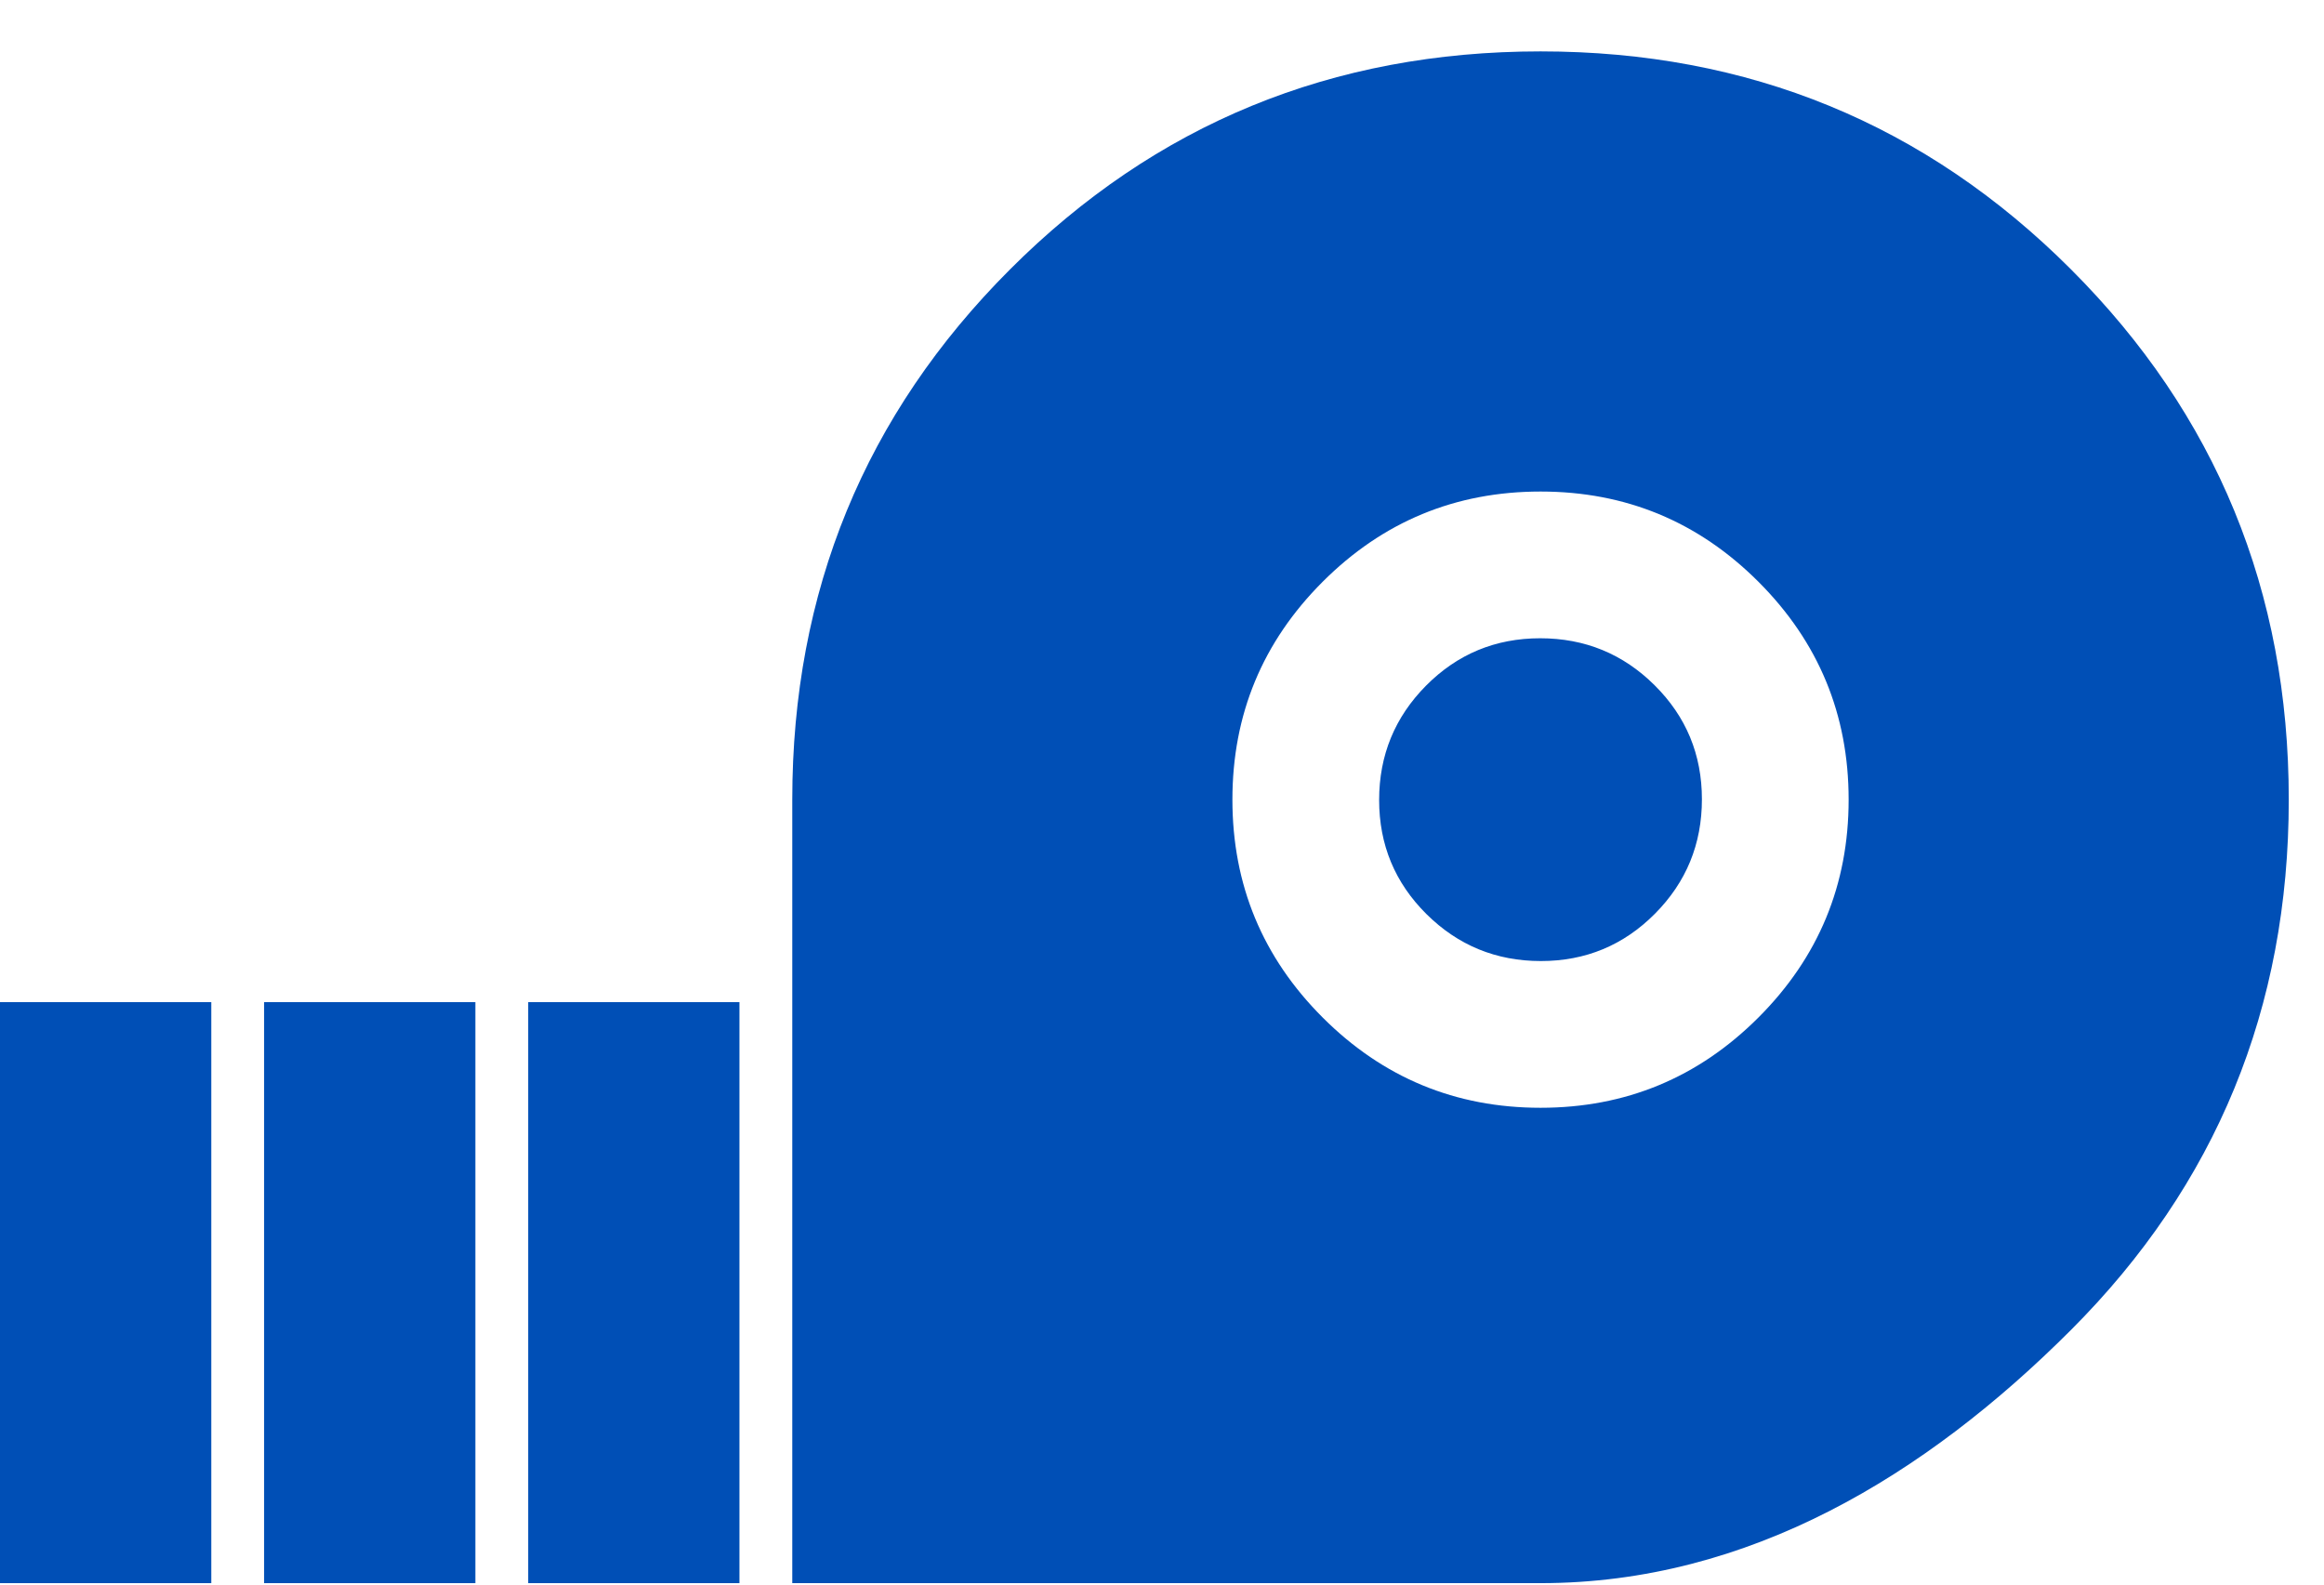
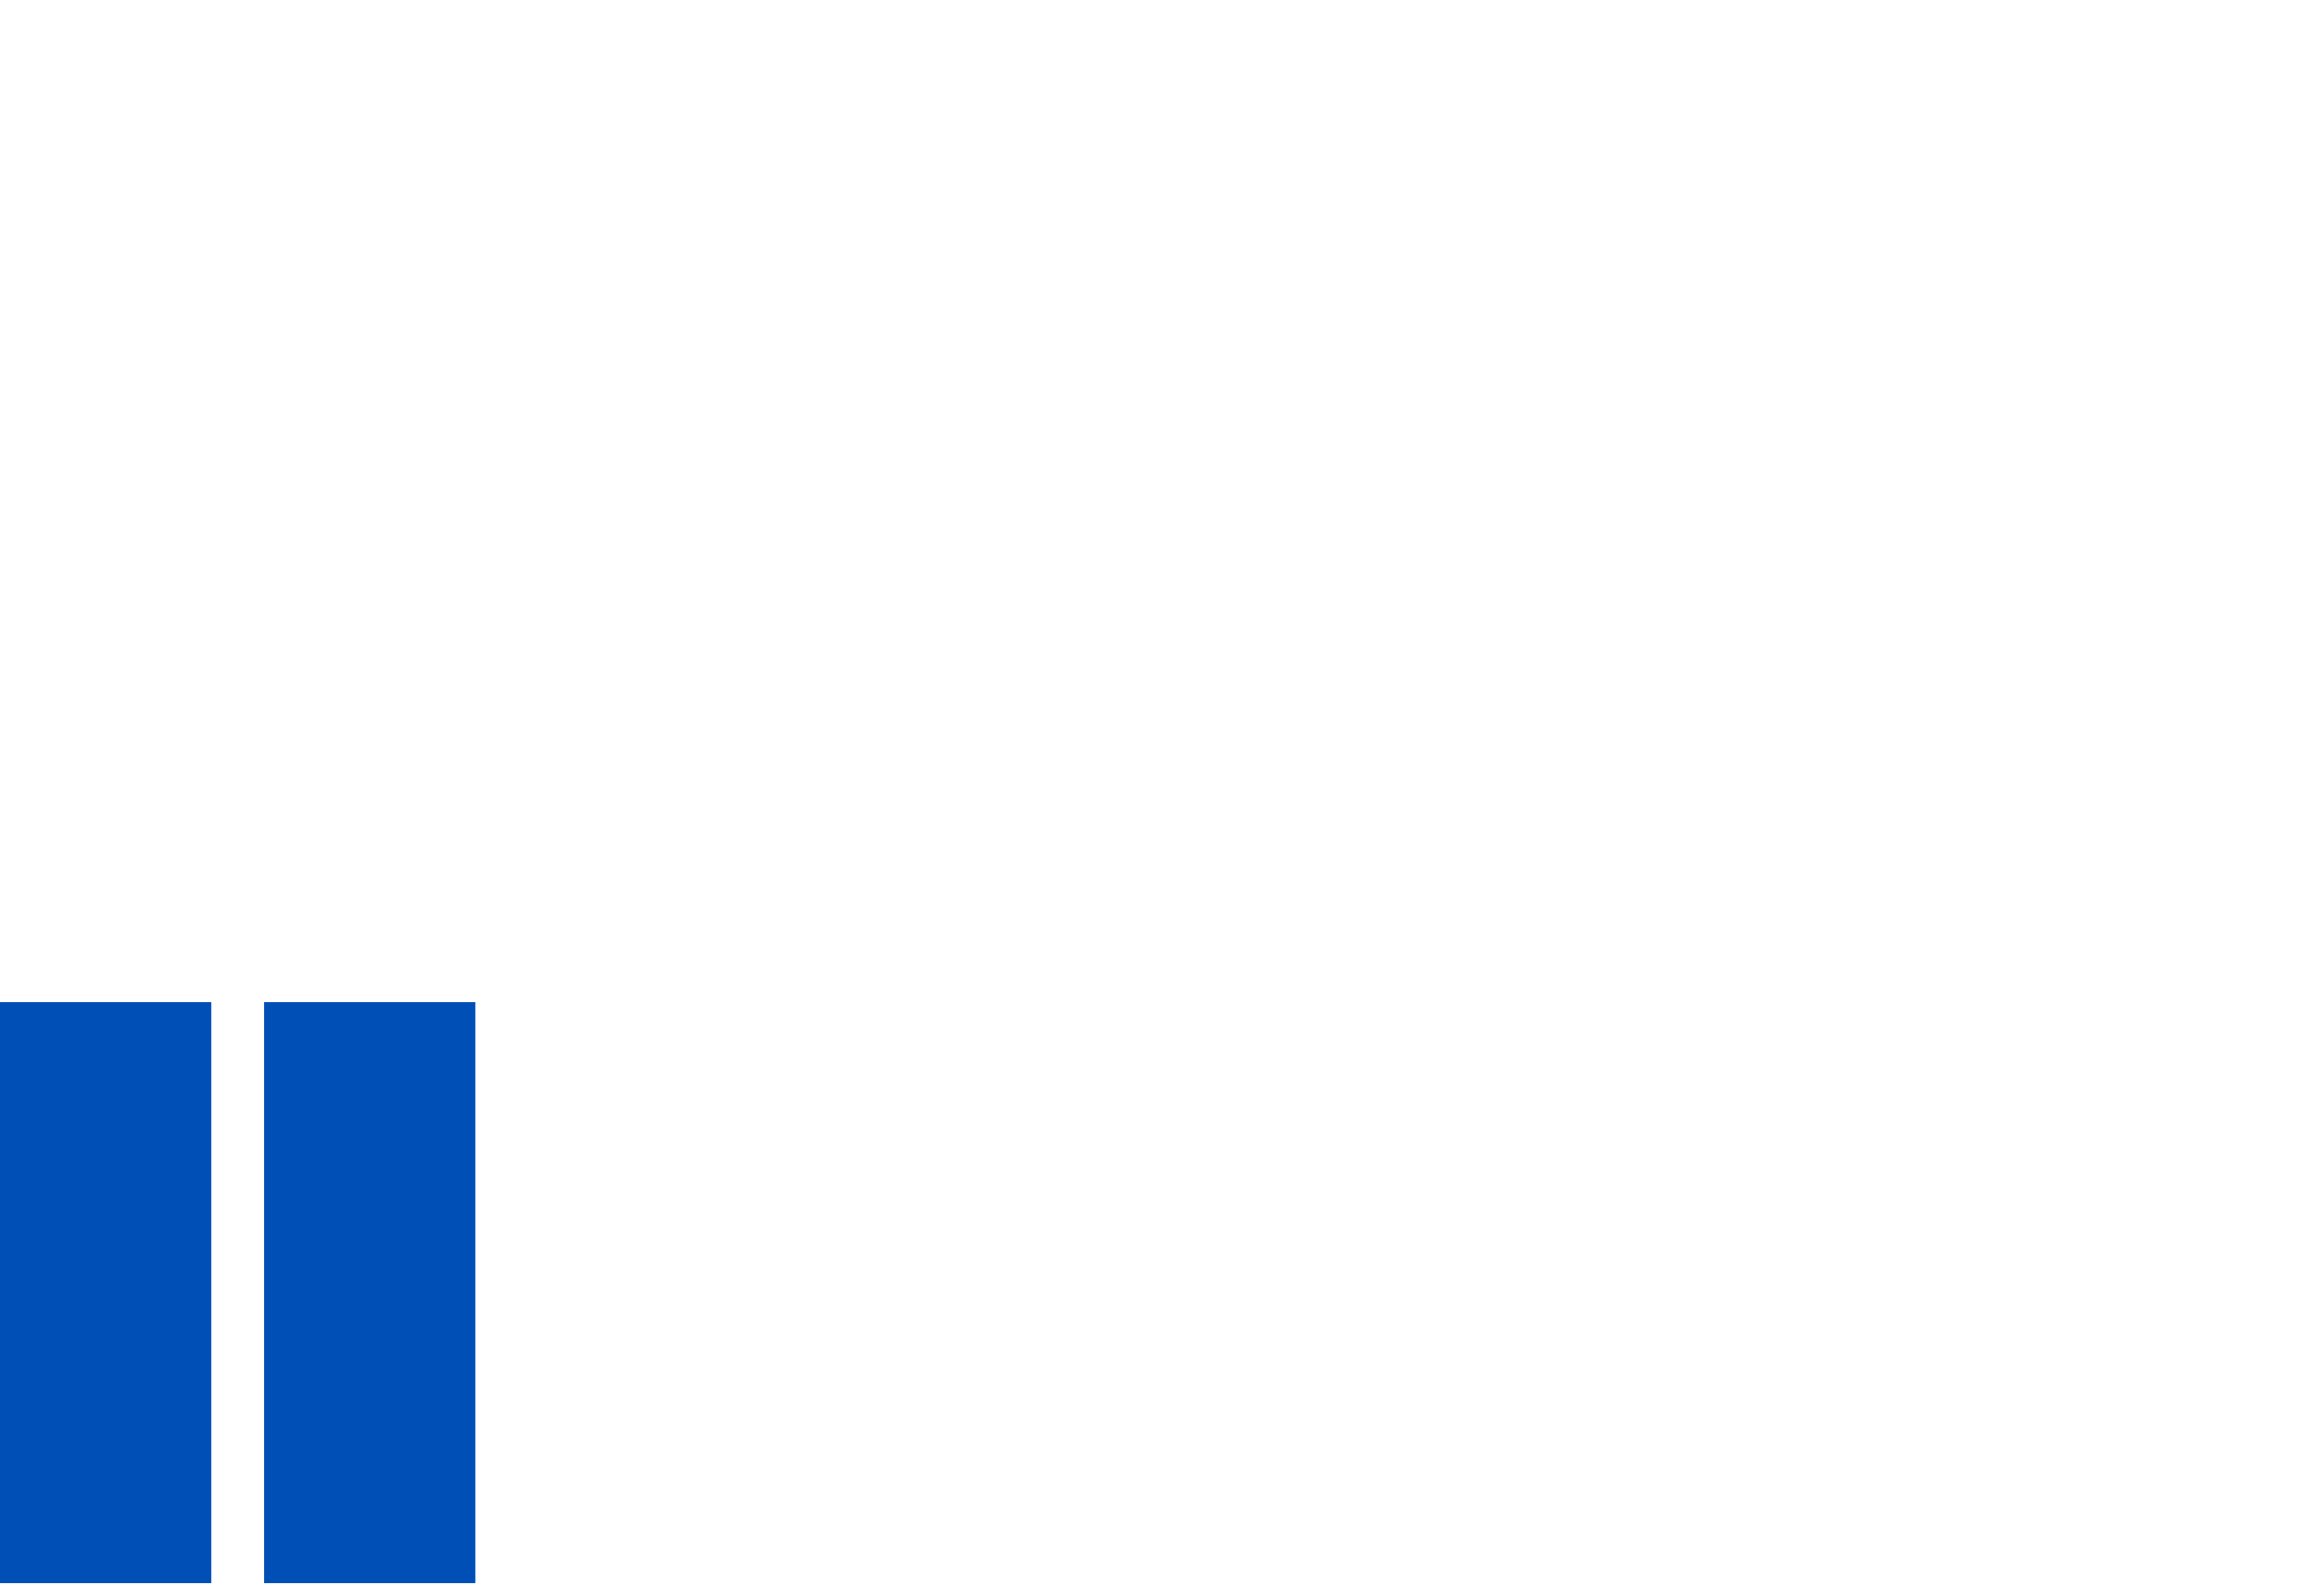
<svg xmlns="http://www.w3.org/2000/svg" width="44" height="30" viewBox="0 0 44 30" fill="none">
-   <path d="M10 18.973H14V29.973H10V24.473V18.973Z" fill="#004FB6" />
+   <path d="M10 18.973V29.973H10V24.473V18.973Z" fill="#004FB6" />
  <path d="M5 18.973H9V29.973H5V24.473V18.973Z" fill="#004FB6" />
  <path d="M0 18.973H4V29.973H0V24.473V18.973Z" fill="#004FB6" />
-   <path d="M15 29.973V15.139C15 11.195 16.375 7.848 19.125 5.098C21.875 2.348 25.222 0.973 29.167 0.973C33.111 0.973 36.458 2.348 39.208 5.098C41.958 7.848 43.333 11.195 43.333 15.139C43.333 19.084 41.958 22.431 39.208 25.181C36.458 27.931 33.111 29.973 29.167 29.973H15ZM29.167 20.973C30.778 20.973 32.153 20.403 33.292 19.264C34.431 18.125 35 16.75 35 15.139C35 13.528 34.431 12.153 33.292 11.014C32.153 9.875 30.778 9.306 29.167 9.306C27.556 9.306 26.181 9.875 25.042 11.014C23.903 12.153 23.333 13.528 23.333 15.139C23.333 16.75 23.903 18.125 25.042 19.264C26.181 20.403 27.556 20.973 29.167 20.973ZM29.173 18.195C28.326 18.195 27.604 17.898 27.007 17.306C26.41 16.713 26.111 15.993 26.111 15.146C26.111 14.299 26.408 13.577 27 12.98C27.593 12.383 28.313 12.084 29.16 12.084C30.007 12.084 30.729 12.38 31.326 12.973C31.924 13.566 32.222 14.286 32.222 15.133C32.222 15.98 31.926 16.702 31.333 17.299C30.74 17.896 30.02 18.195 29.173 18.195Z" fill="#004FB6" />
</svg>